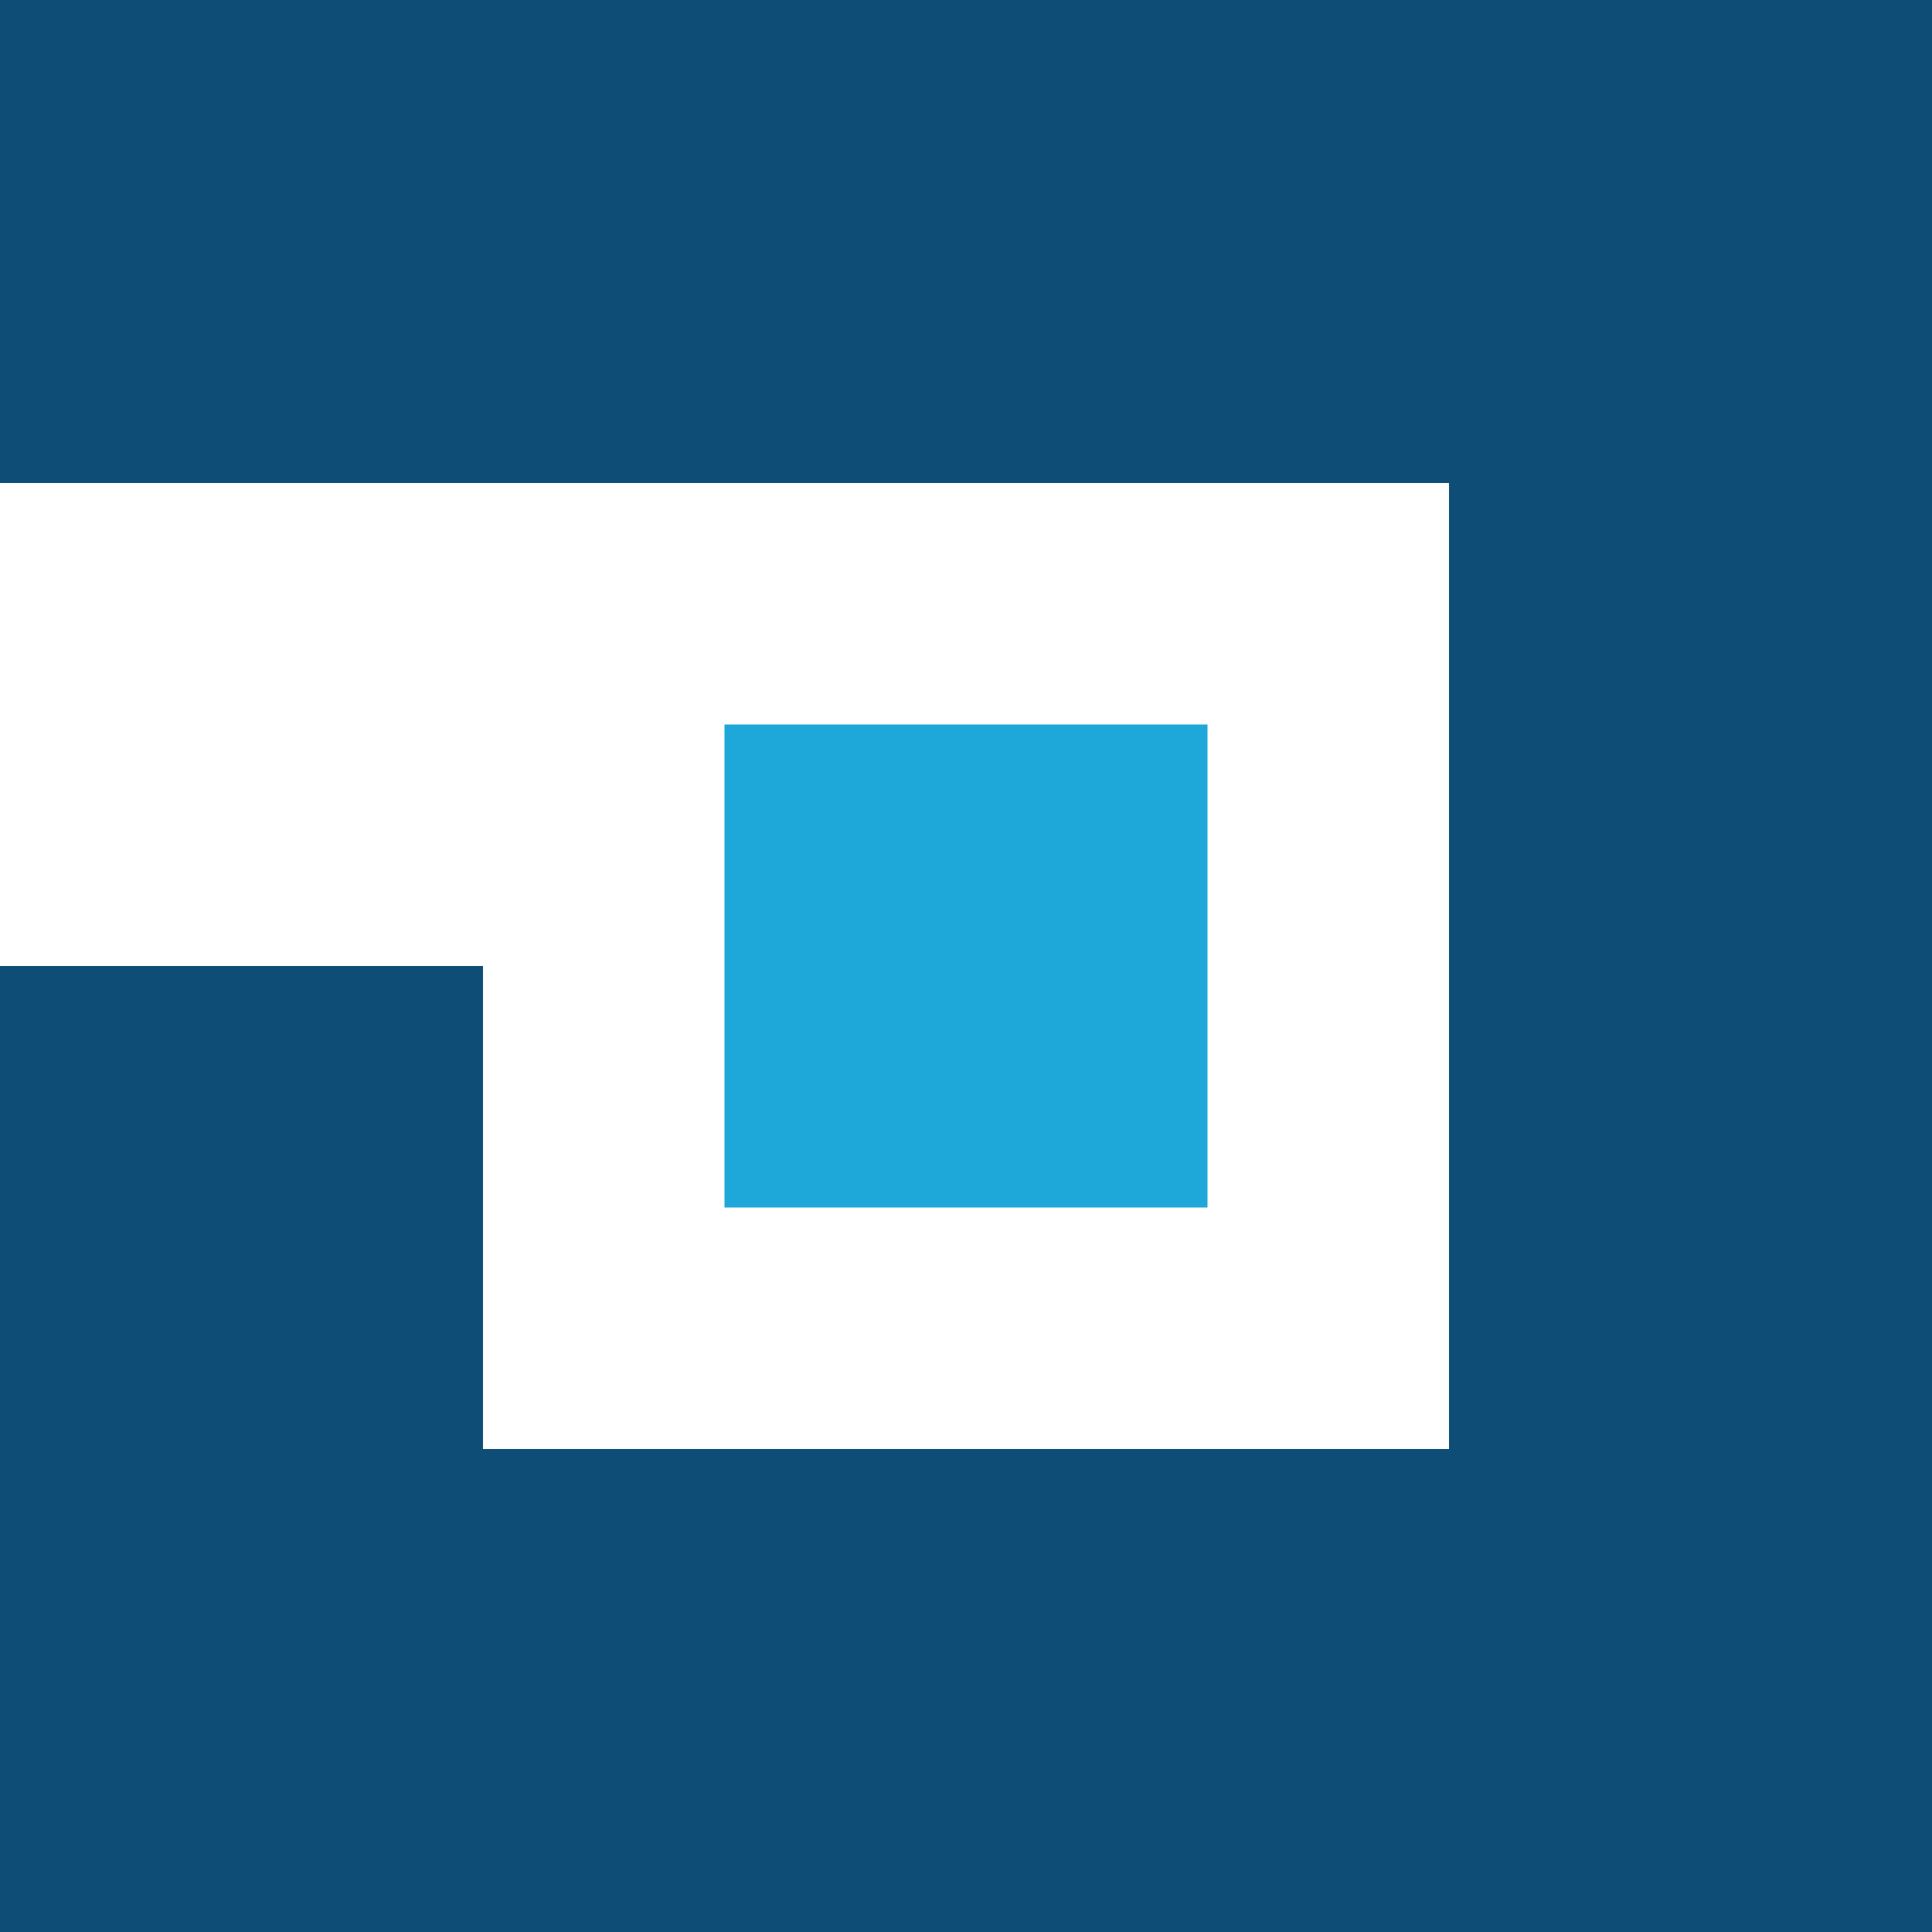
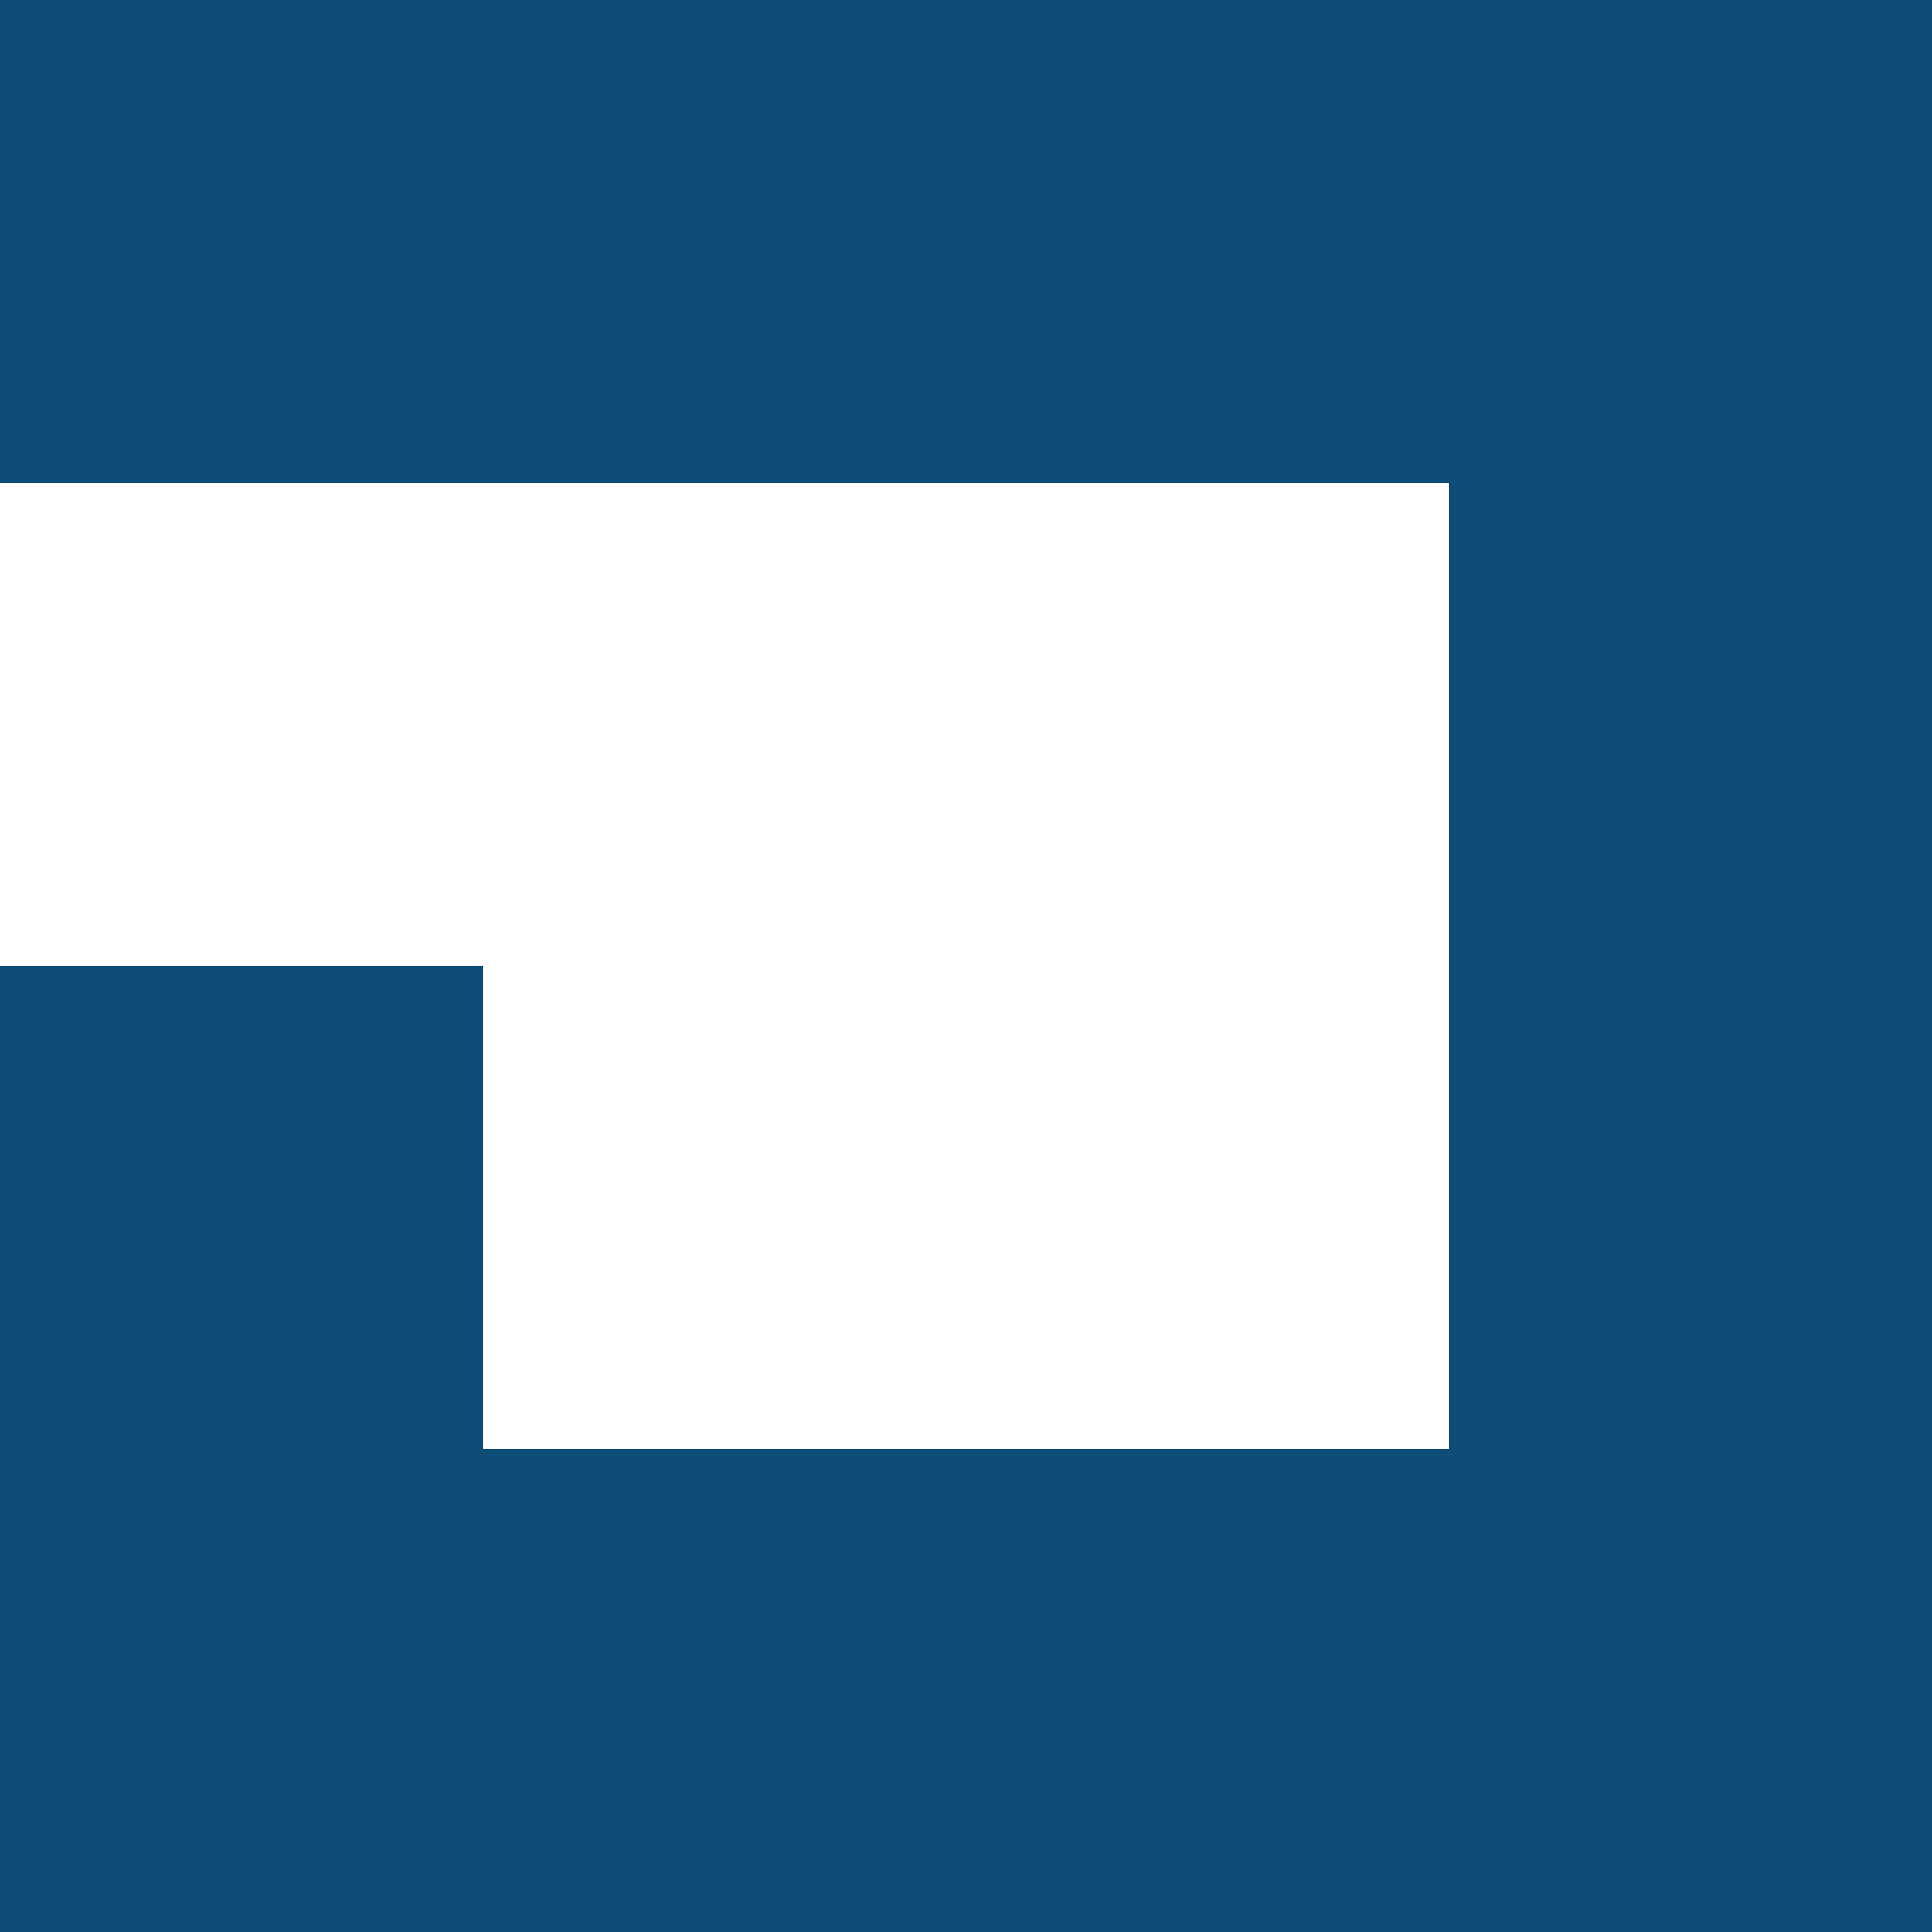
<svg xmlns="http://www.w3.org/2000/svg" viewBox="0 0 16 16">
-   <path d="M6 6h4v4H6z" fill="#1ea8d9" />
  <path d="M12 0H0v4h12v8H4V8H0v4 4h4 8 4v-4-8-4z" fill="#0d4d76" />
</svg>